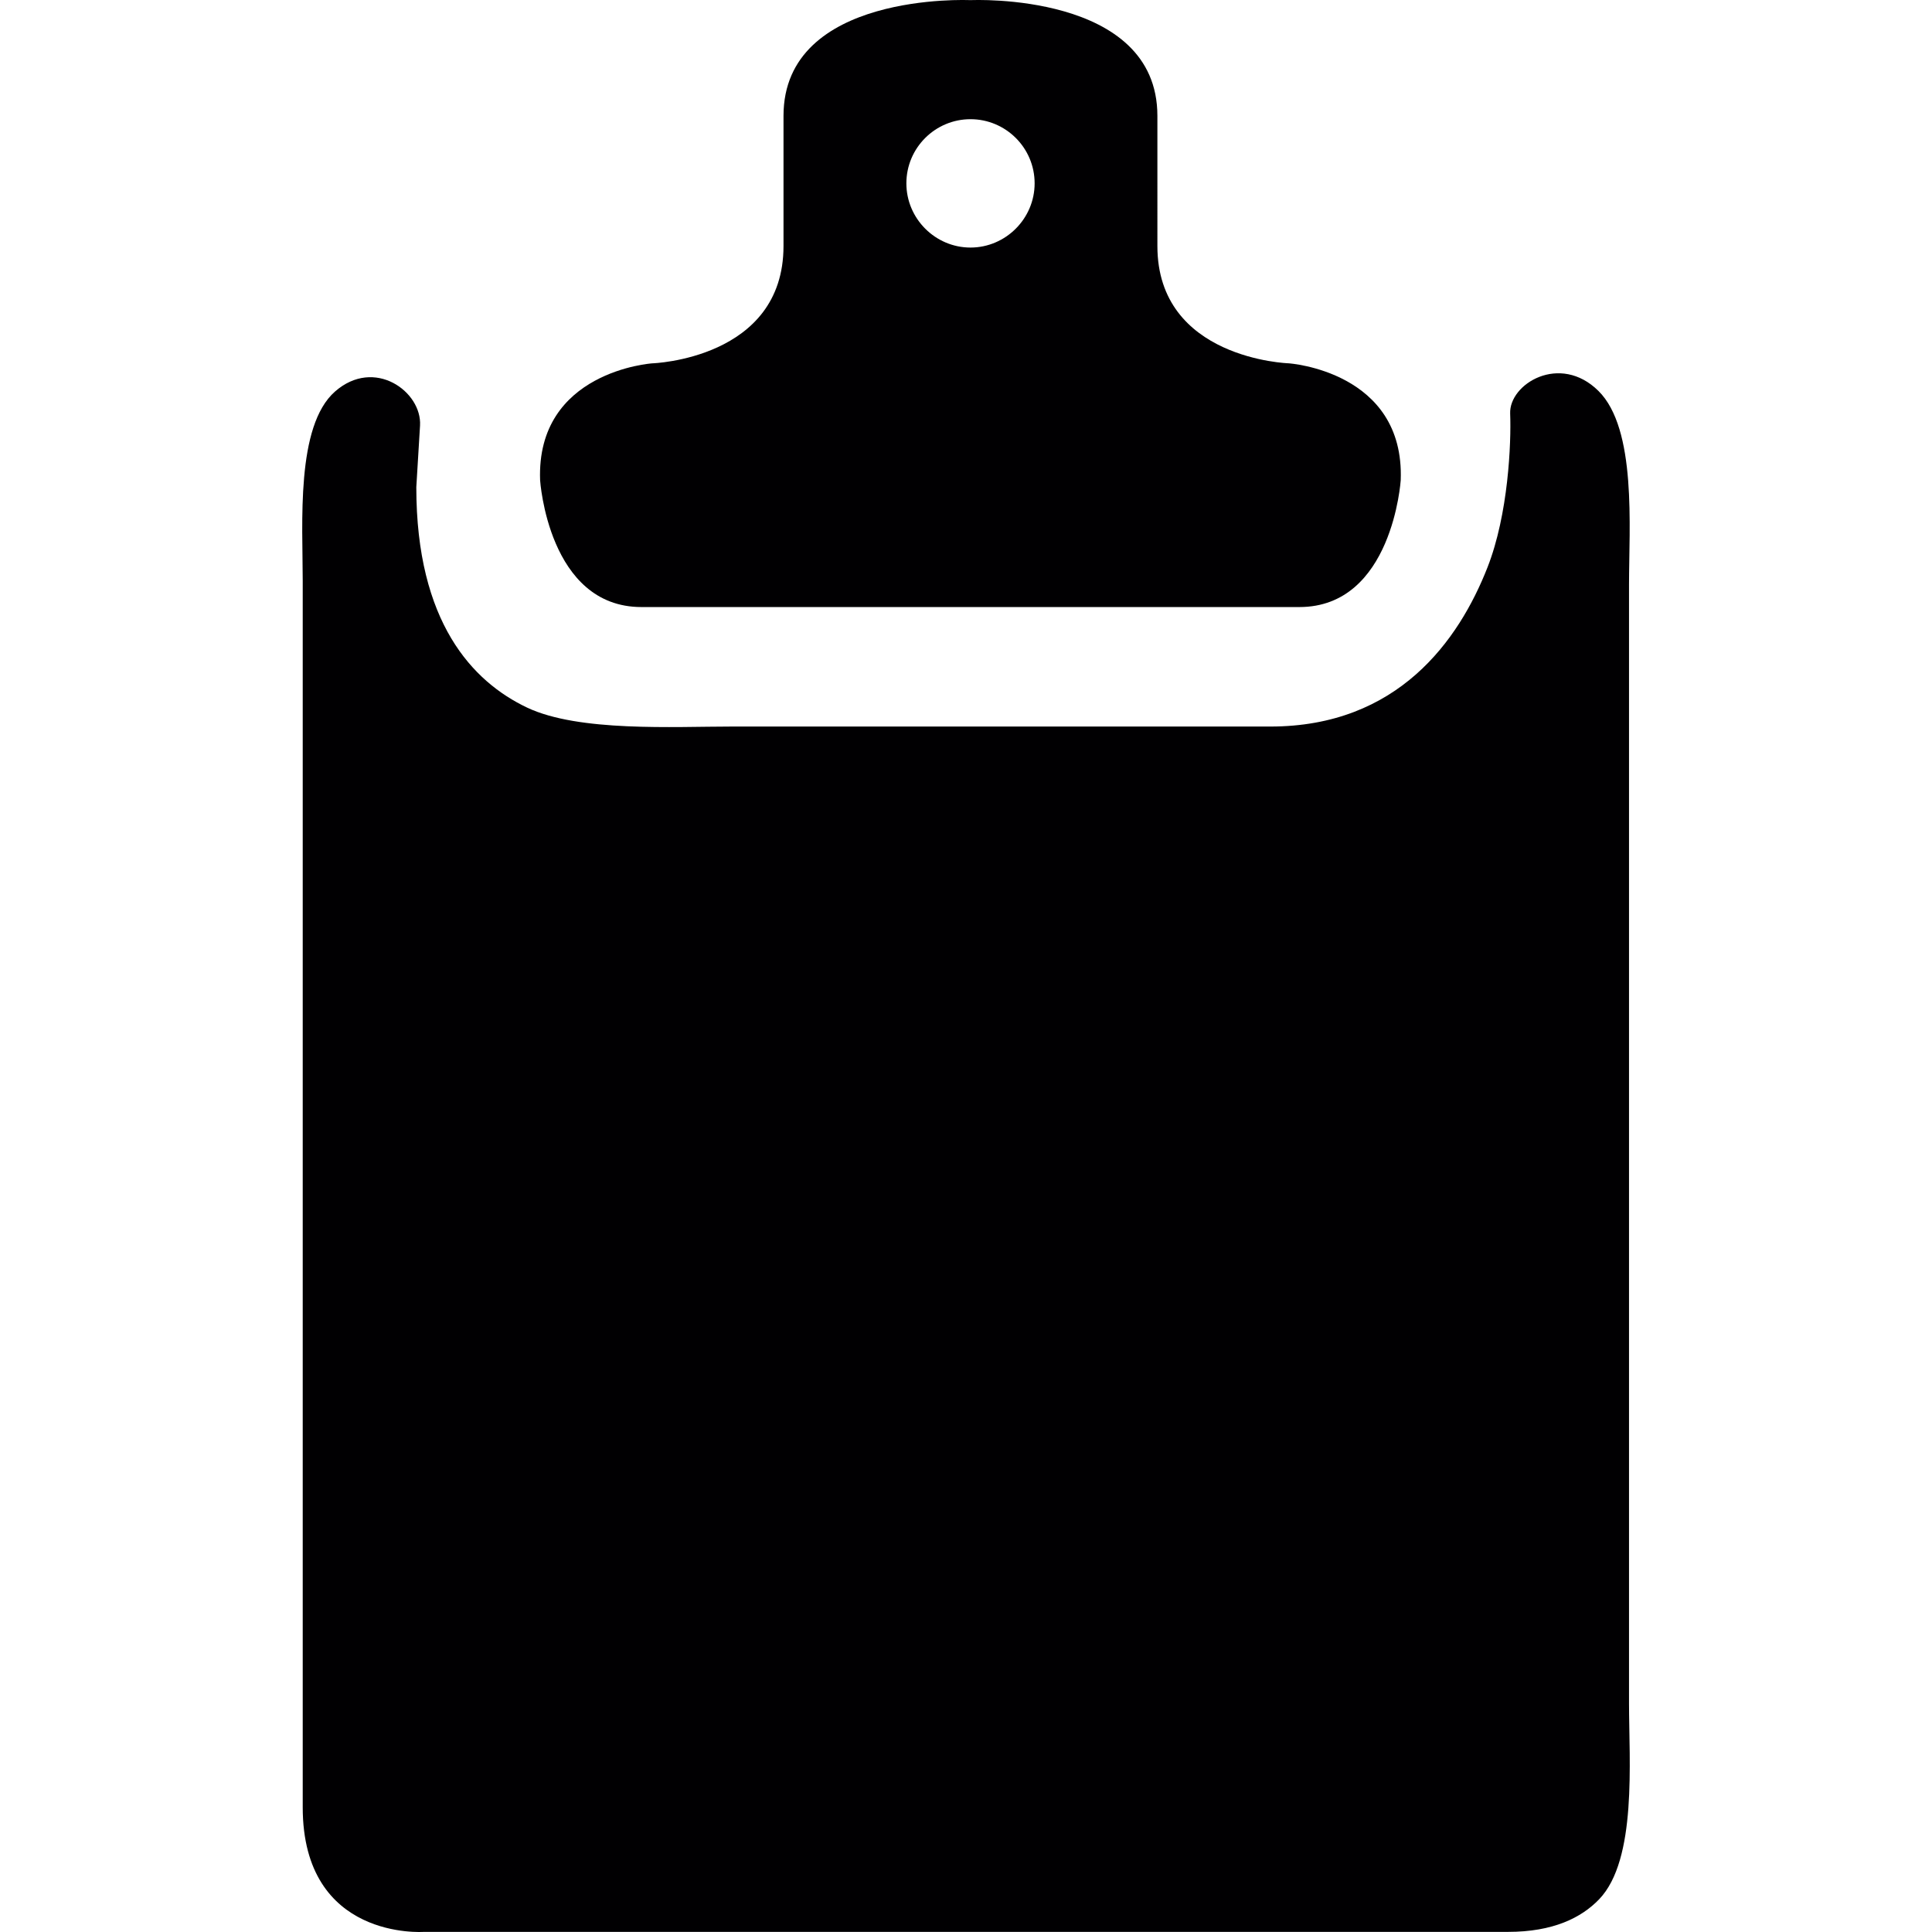
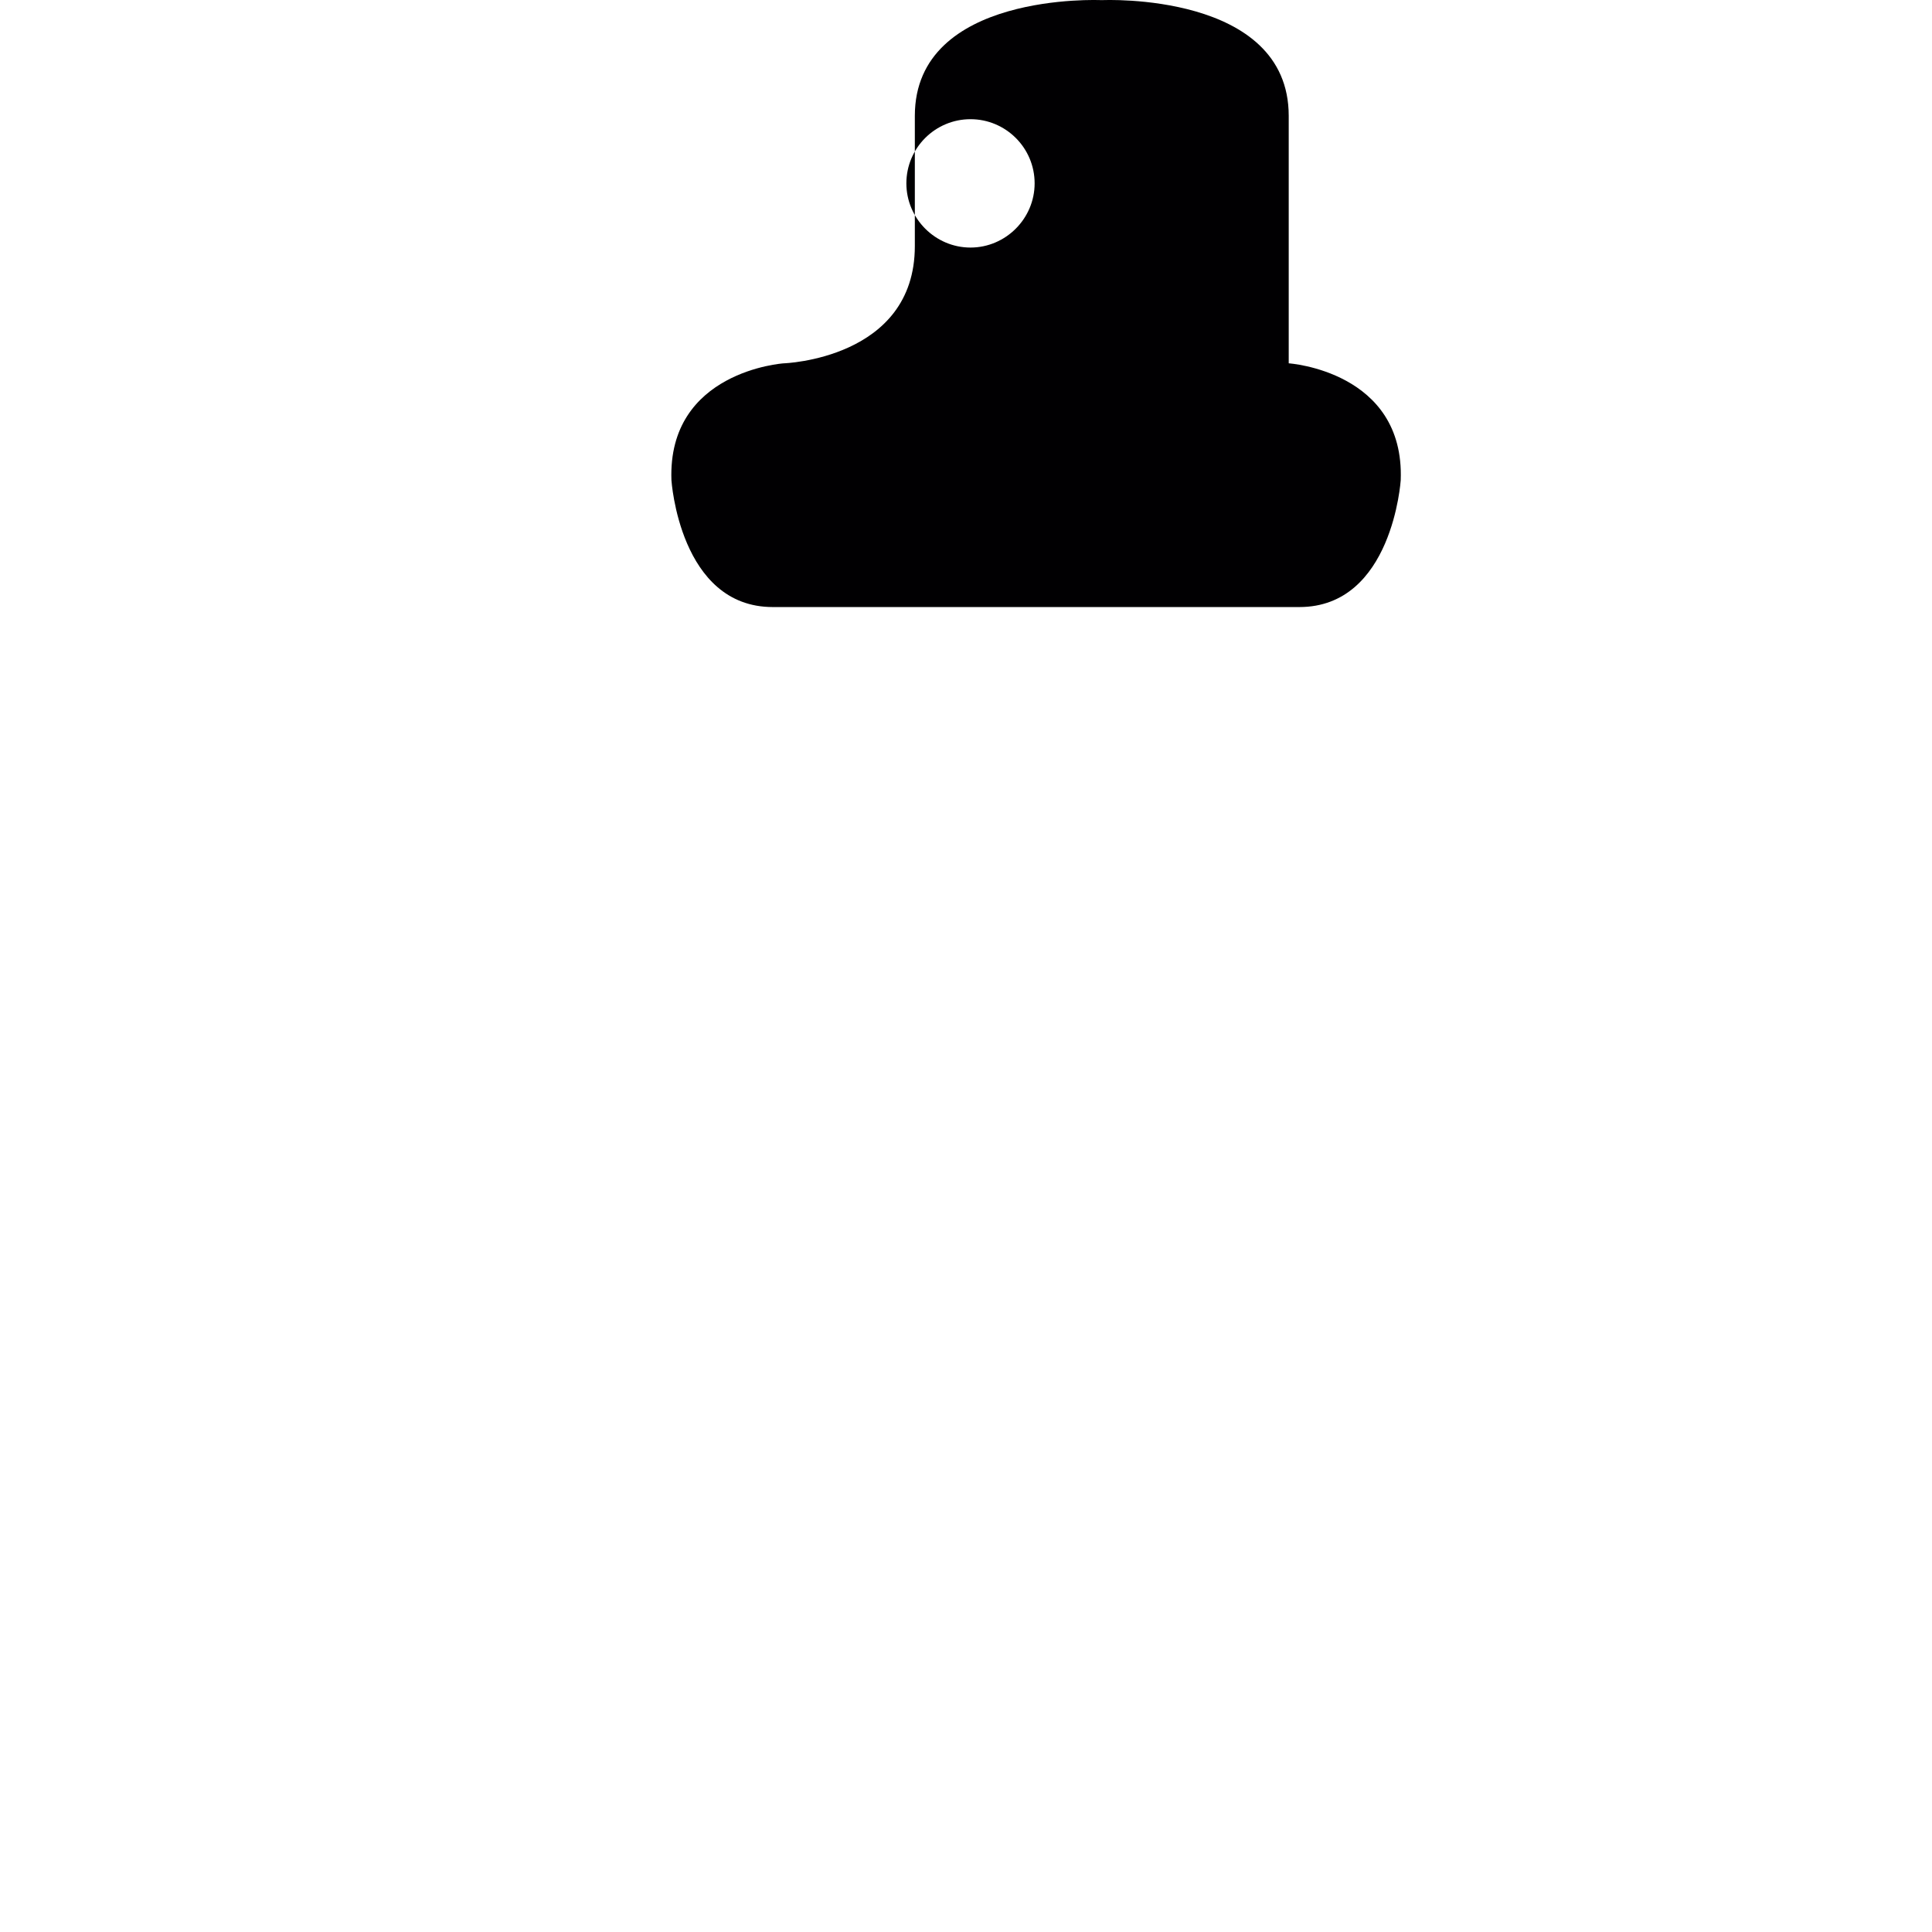
<svg xmlns="http://www.w3.org/2000/svg" height="800px" width="800px" version="1.1" id="Capa_1" viewBox="0 0 304.463 304.463" xml:space="preserve">
  <g>
-     <path style="fill:#010002;" d="M252.014,299.299c-2.817,2.937-7.288,5.145-14.348,5.145H66.781c0,0-19.075,1.403-19.075-19.64   V91.521c0-9.013-1.115-24.378,5.091-29.822c6.206-5.45,13.717,0.016,13.396,5.374l-0.587,9.703c0,21.294,8.871,30.66,17.459,34.734   c8.142,3.862,23.176,2.986,32.188,2.986h84.931c20.119,0,29.714-13.576,34.228-25.08c3.291-8.387,3.753-19.581,3.573-24.247   c-0.179-4.667,7.838-9.562,13.908-3.568c6.065,5.994,4.824,21.495,4.824,30.502v176.378   C256.719,277.499,258.008,293.055,252.014,299.299z" />
-     <path style="fill:#010002;" d="M203.089,57.255c0,0-20.696-0.642-20.696-18.482V18.262c0-19.586-29.349-18.243-29.349-18.243   h-0.223c0,0-29.349-1.343-29.349,18.243v20.516c0,17.835-20.696,18.482-20.696,18.482s-18.292,1.229-17.661,18.411   c0,0,1.284,19.994,15.969,19.994H204.77c14.685,0,15.969-19.994,15.969-19.994C221.386,58.484,203.089,57.255,203.089,57.255z    M152.941,39.012c-5.548,0-10.106-4.558-10.106-10.117c0-5.608,4.558-10.111,10.106-10.111c5.548,0,10.106,4.504,10.106,10.111   C163.047,34.449,158.484,39.012,152.941,39.012z" />
+     <path style="fill:#010002;" d="M203.089,57.255V18.262c0-19.586-29.349-18.243-29.349-18.243   h-0.223c0,0-29.349-1.343-29.349,18.243v20.516c0,17.835-20.696,18.482-20.696,18.482s-18.292,1.229-17.661,18.411   c0,0,1.284,19.994,15.969,19.994H204.77c14.685,0,15.969-19.994,15.969-19.994C221.386,58.484,203.089,57.255,203.089,57.255z    M152.941,39.012c-5.548,0-10.106-4.558-10.106-10.117c0-5.608,4.558-10.111,10.106-10.111c5.548,0,10.106,4.504,10.106,10.111   C163.047,34.449,158.484,39.012,152.941,39.012z" />
  </g>
</svg>